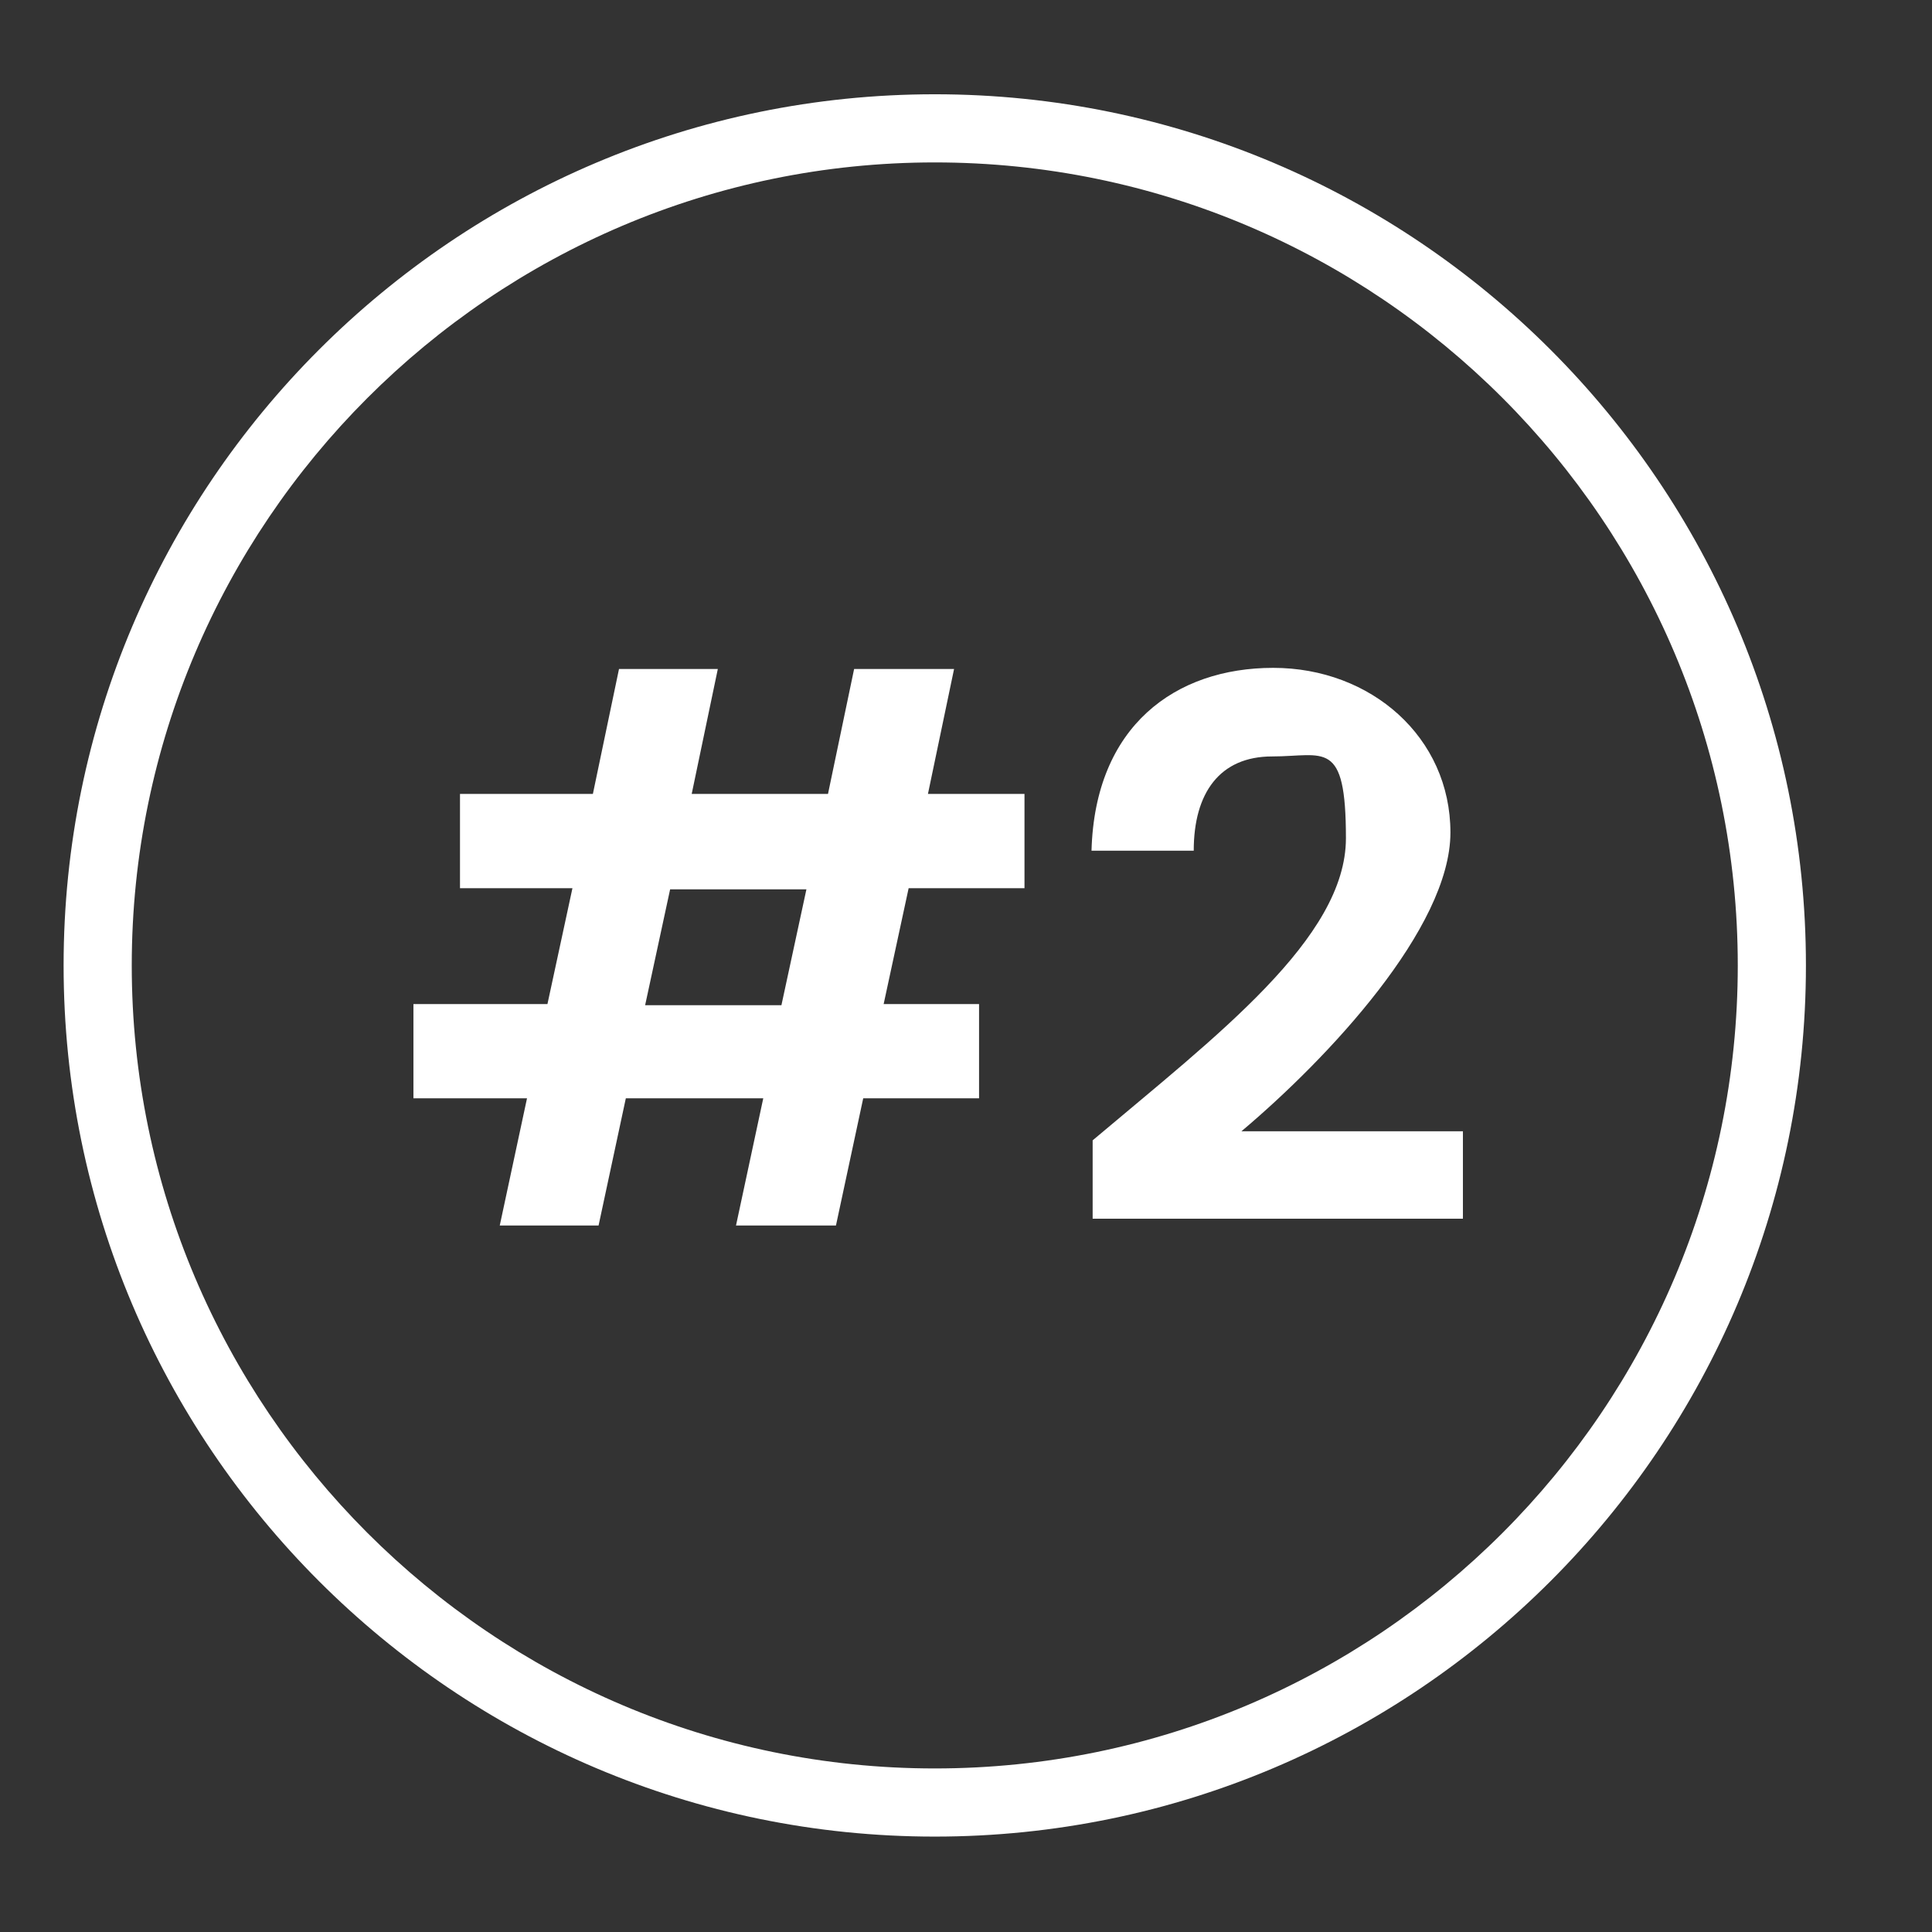
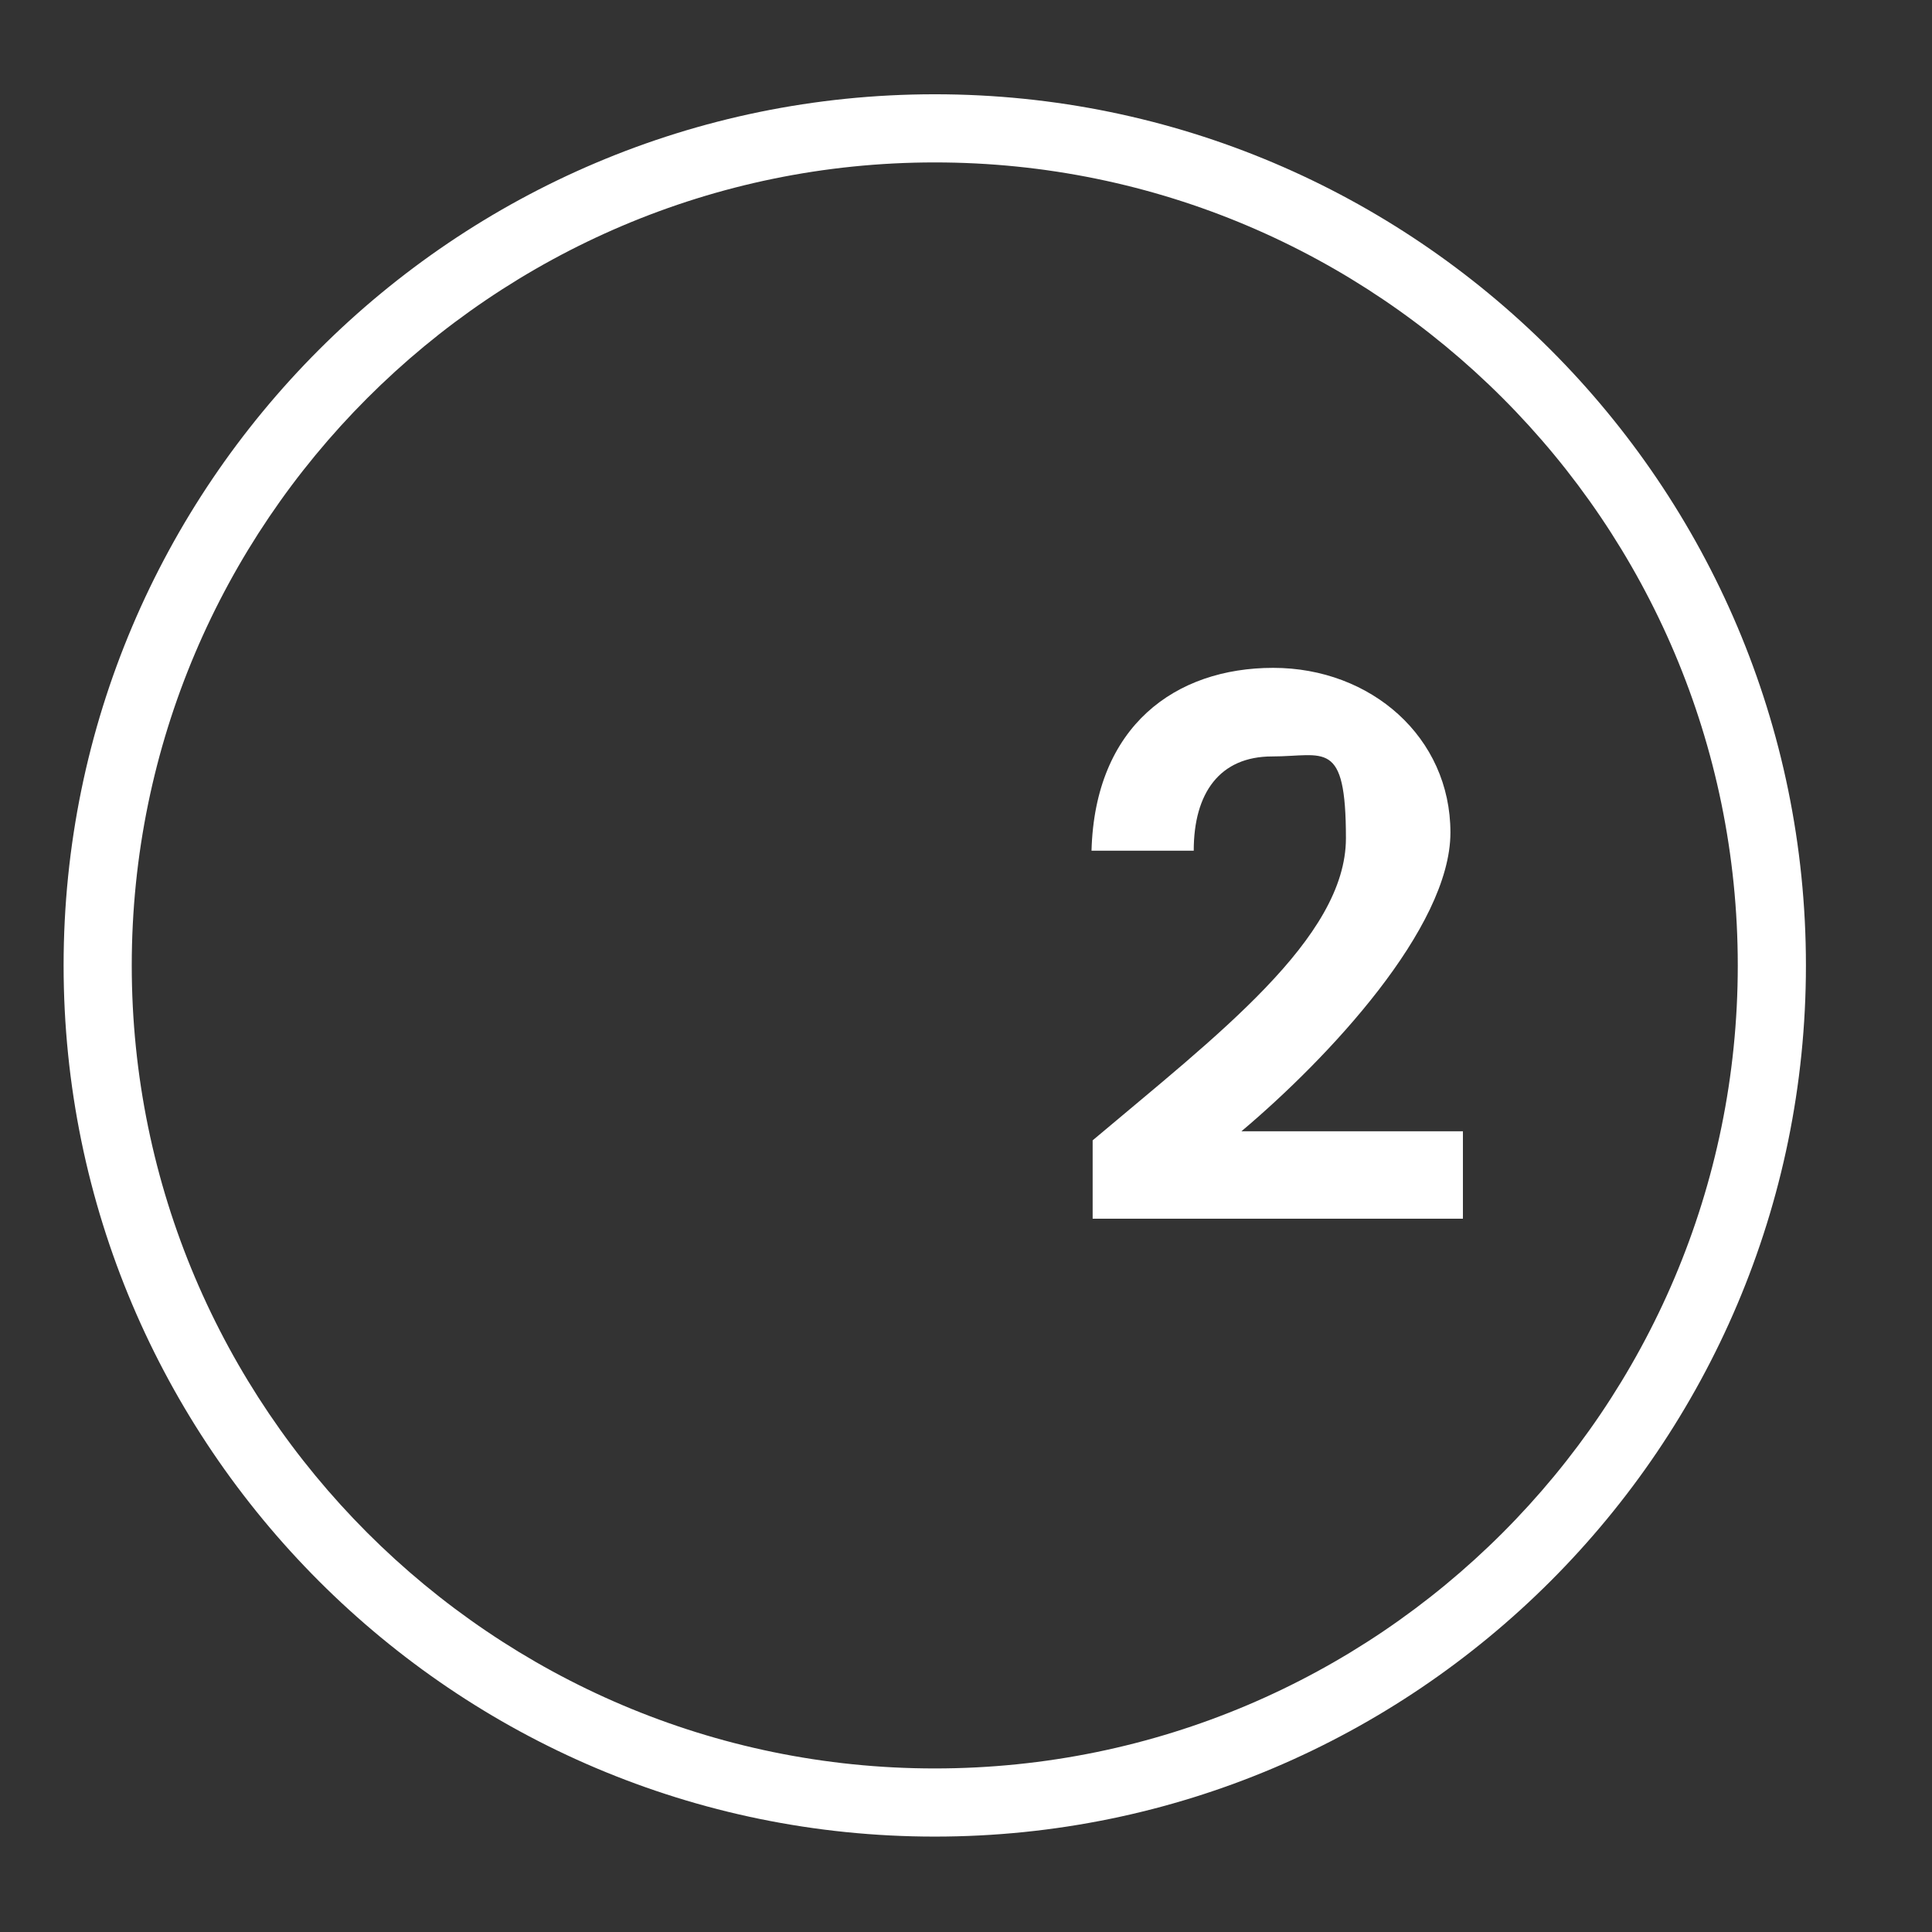
<svg xmlns="http://www.w3.org/2000/svg" viewBox="0 0 170.1 170.1" version="1.1" id="Layer_1">
  <rect x="0" y="0" width="170.1" height="170.1" fill="#333333" stroke="none" />
  <defs>
    <style>
      .st0 {
        fill: #fff;
      }
    </style>
  </defs>
  <path d="M82.3,161.7c-42.3,0-76.7-34.4-76.7-76.7S40,8.3,82.3,8.3s76.7,34.4,76.7,76.7-34.4,76.7-76.7,76.7ZM82.3,14.3C43.3,14.3,11.6,46.1,11.6,85s31.7,70.7,70.7,70.7,70.7-31.7,70.7-70.7S121.3,14.3,82.3,14.3Z" class="st0" />
  <g>
-     <path d="M67.1,96.7h-12l-2.4,11.2h-8.7l2.4-11.2h-10v-8.3h11.8l2.2-10.2h-9.9v-8.3h11.7l2.3-11h8.7l-2.3,11h12l2.3-11h8.8l-2.3,11h8.5v8.3h-10.2l-2.2,10.2h8.4v8.3h-10.2l-2.4,11.2h-8.8l2.4-11.2ZM71,78.3h-12l-2.2,10.2h12l2.2-10.2Z" class="st0" />
    <path d="M96.2,100.4c10.9-9.2,22.3-17.8,22.3-26.6s-1.9-7.2-6.5-7.2-6.9,3.2-6.9,8.3h-9c.3-11,7.4-16.1,16-16.1s15.6,6.1,15.6,14.5-10.8,19.9-18.4,26.3h19.5v7.7h-32.6v-6.9Z" class="st0" />
  </g>
</svg>